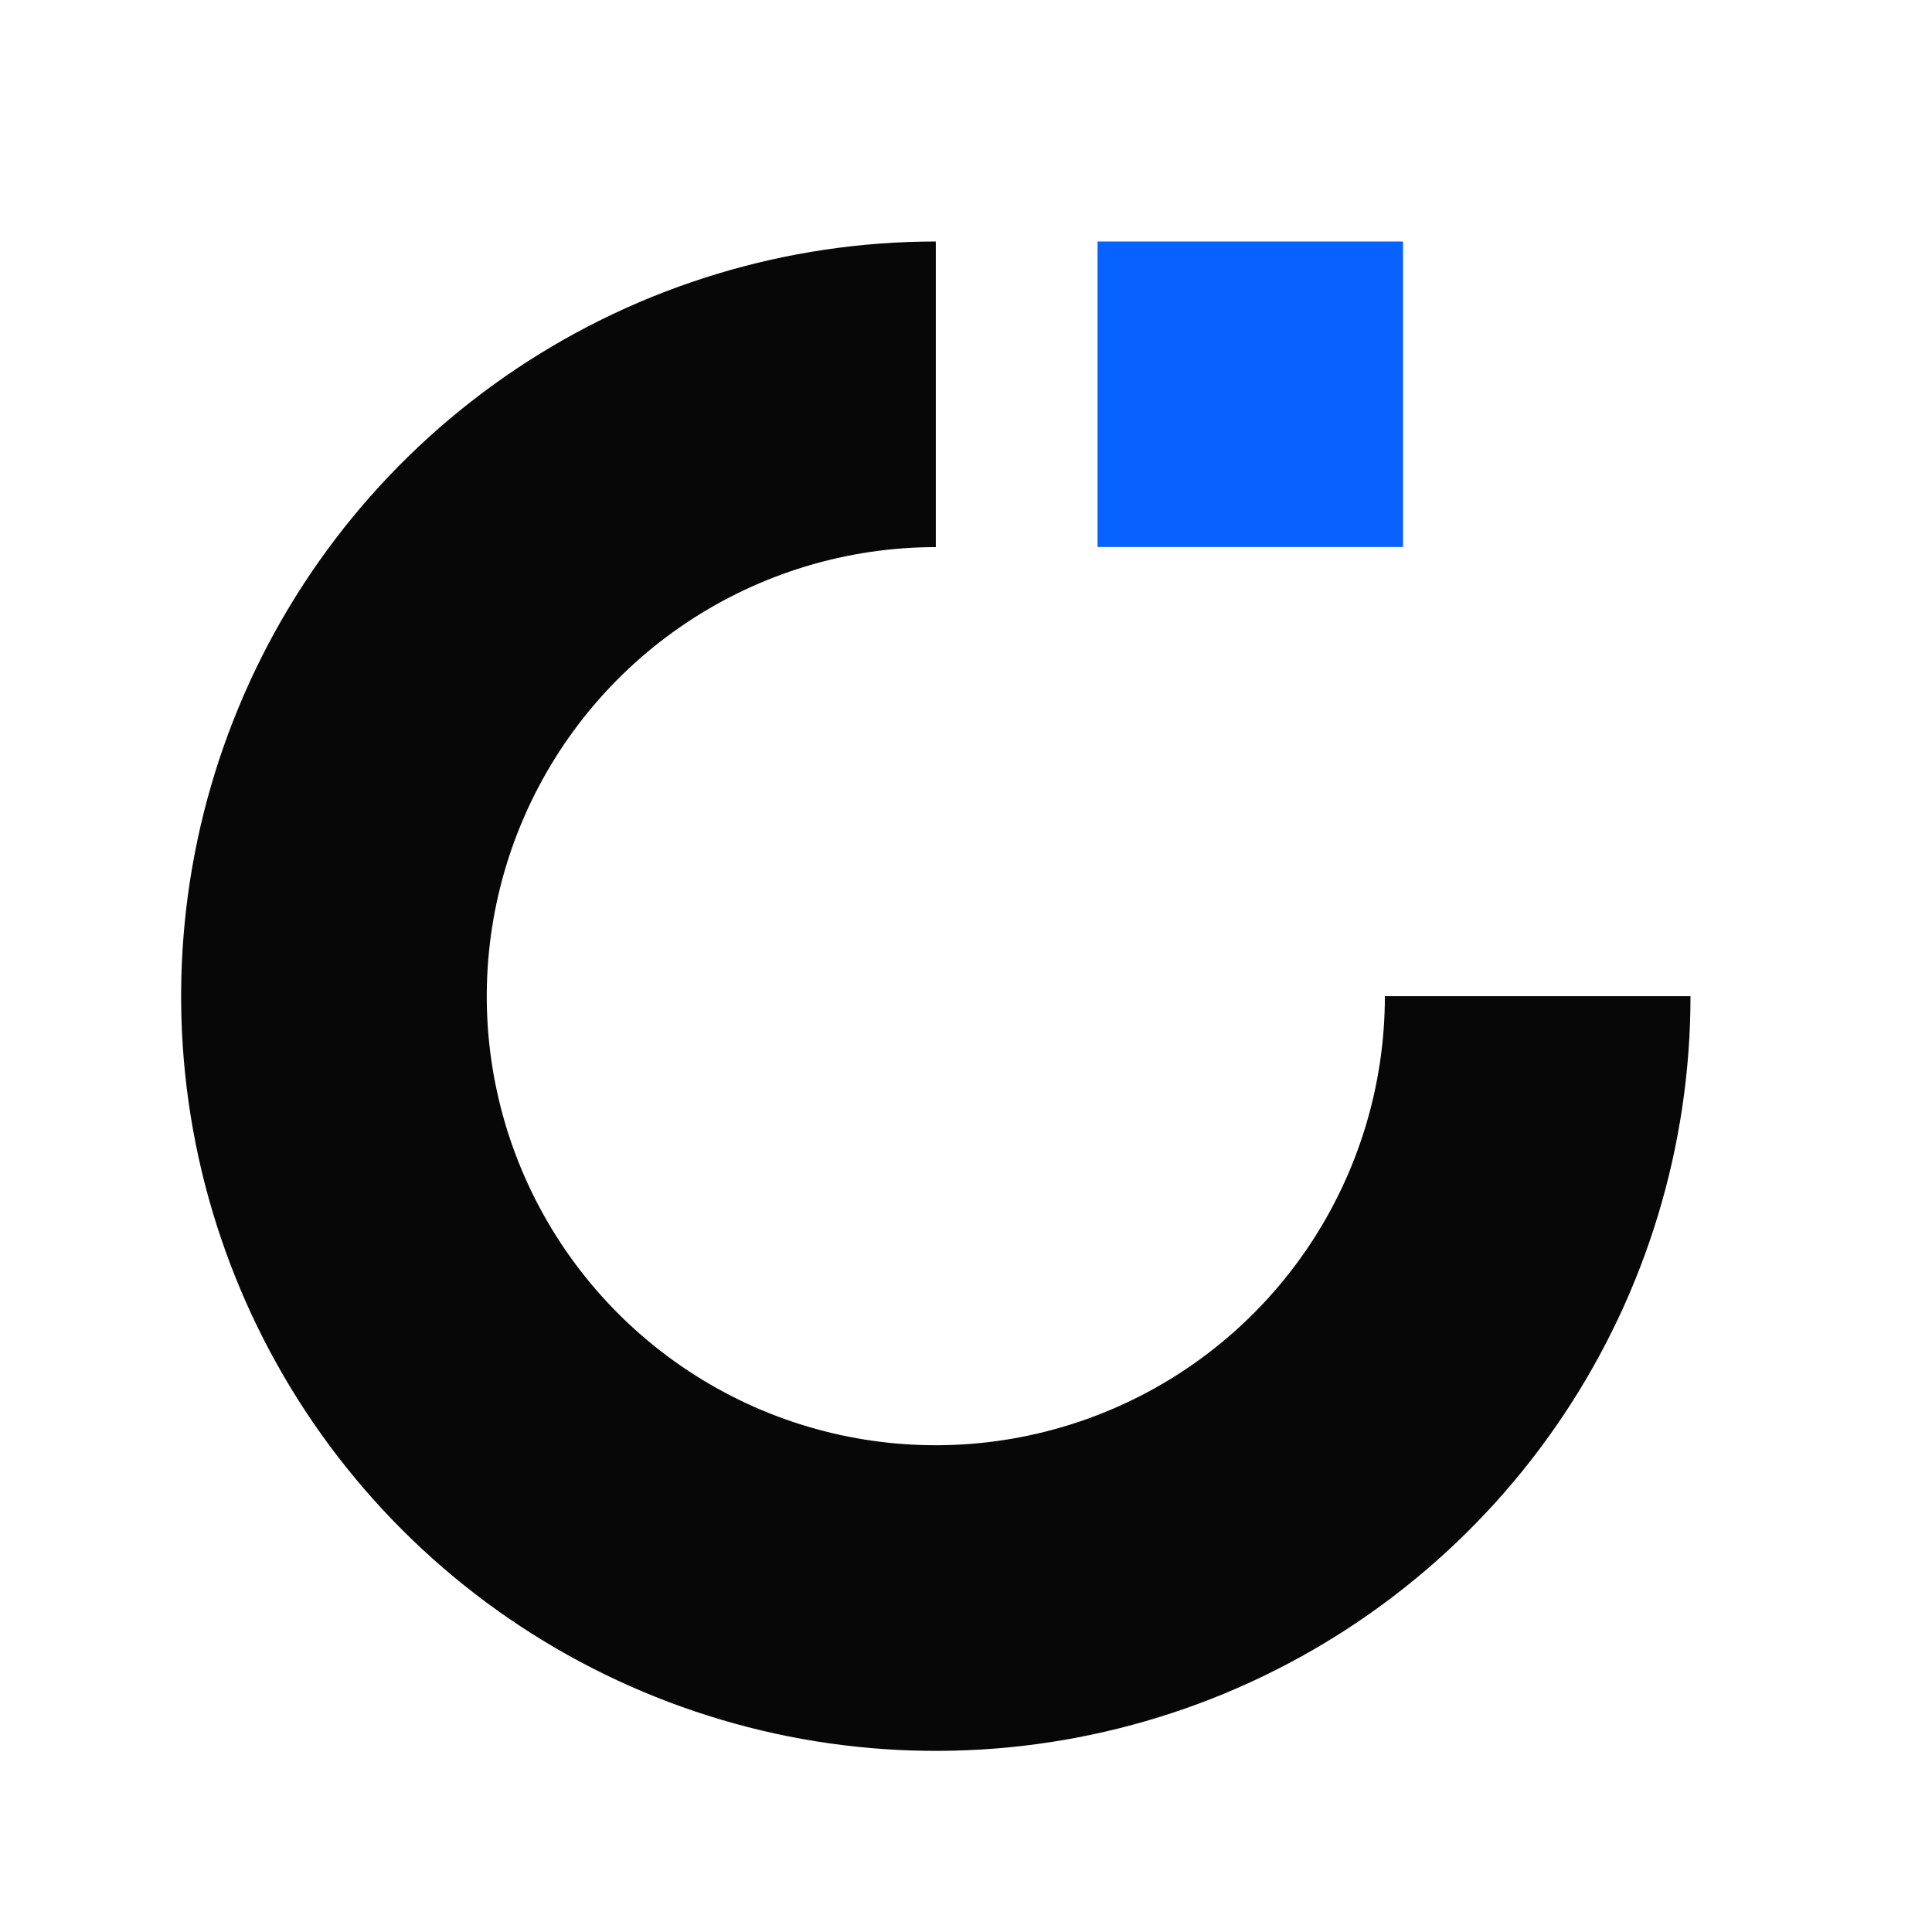
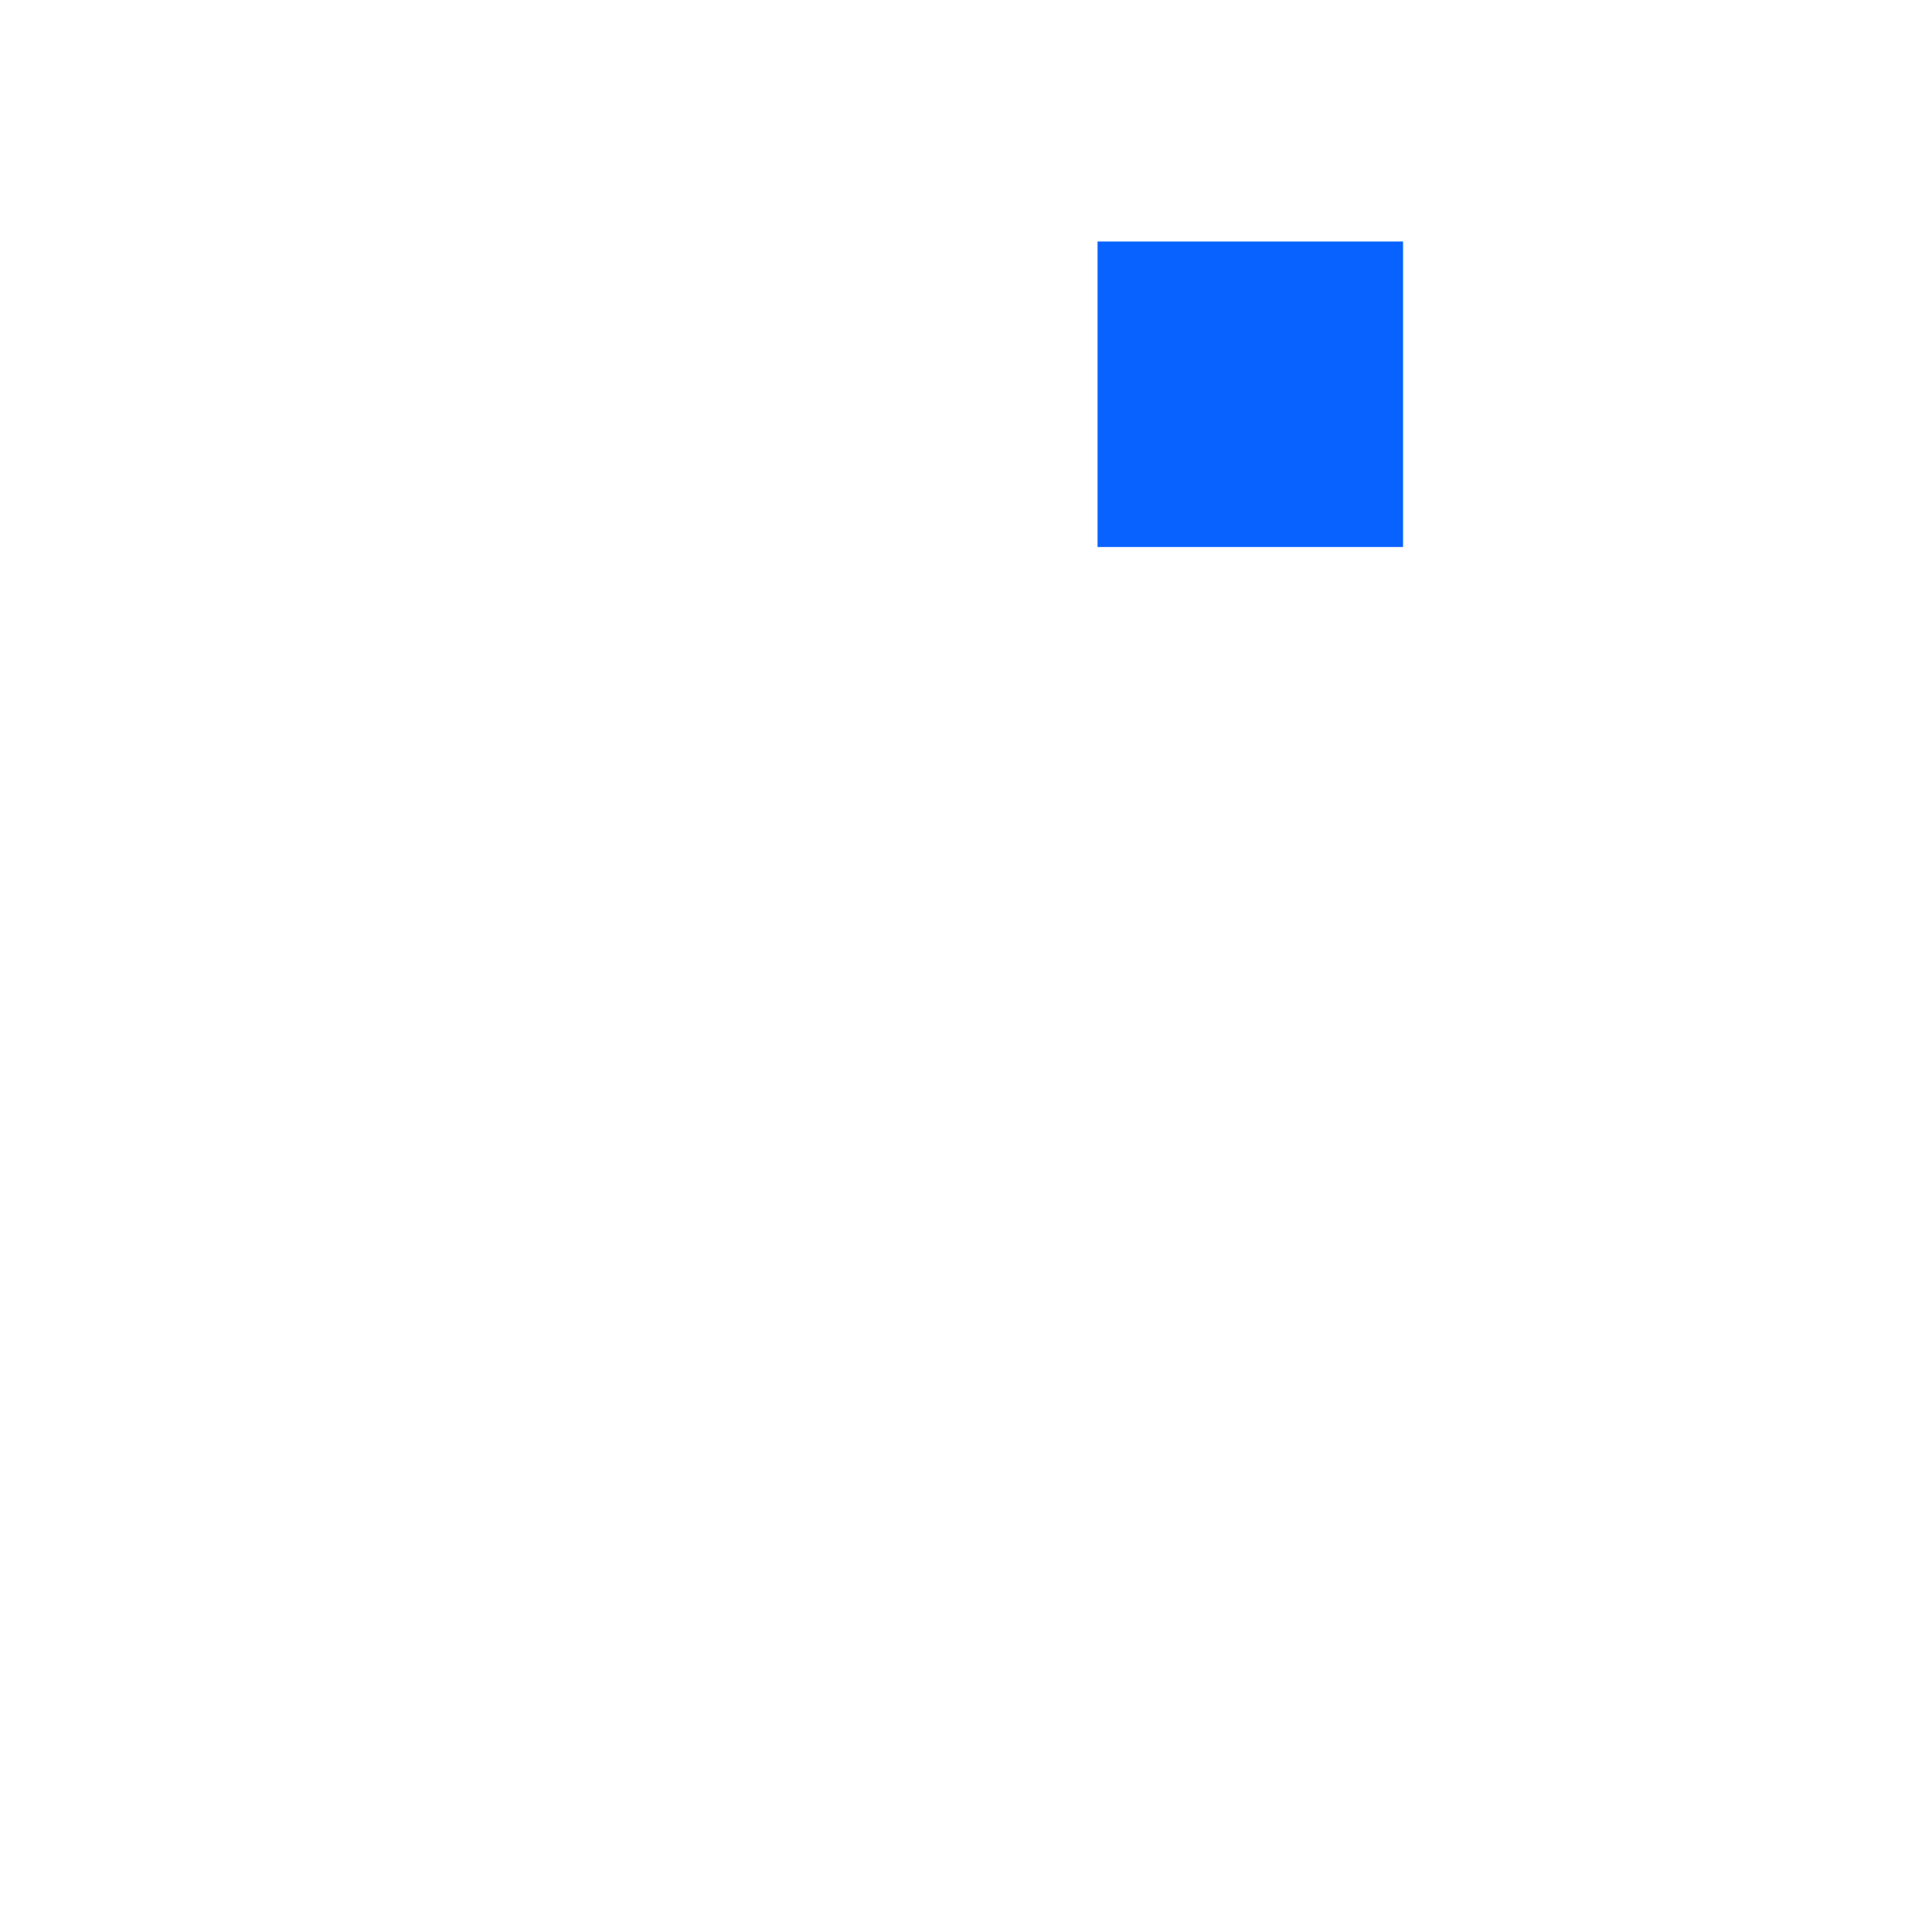
<svg xmlns="http://www.w3.org/2000/svg" width="32" height="32" viewBox="0 0 32 32" fill="none">
-   <rect width="32" height="32" fill="white" />
-   <path d="M15.5 4C13.028 4 10.611 4.733 8.555 6.107C6.5 7.48 4.898 9.432 3.952 11.716C3.005 14.001 2.758 16.514 3.24 18.939C3.723 21.363 4.913 23.591 6.661 25.339C8.409 27.087 10.637 28.277 13.061 28.76C15.486 29.242 18 28.995 20.284 28.049C22.568 27.102 24.52 25.5 25.893 23.445C27.267 21.389 28 18.972 28 16.5H22.938C22.938 17.971 22.501 19.409 21.684 20.632C20.867 21.855 19.705 22.808 18.346 23.371C16.987 23.934 15.492 24.082 14.049 23.795C12.606 23.508 11.281 22.799 10.241 21.759C9.201 20.719 8.492 19.394 8.205 17.951C7.918 16.508 8.066 15.013 8.629 13.654C9.192 12.295 10.145 11.133 11.368 10.316C12.591 9.499 14.029 9.062 15.5 9.062L15.5 4Z" fill="#070707" />
  <rect x="18.179" y="4" width="5.06" height="5.06" fill="#0862FF" />
</svg>